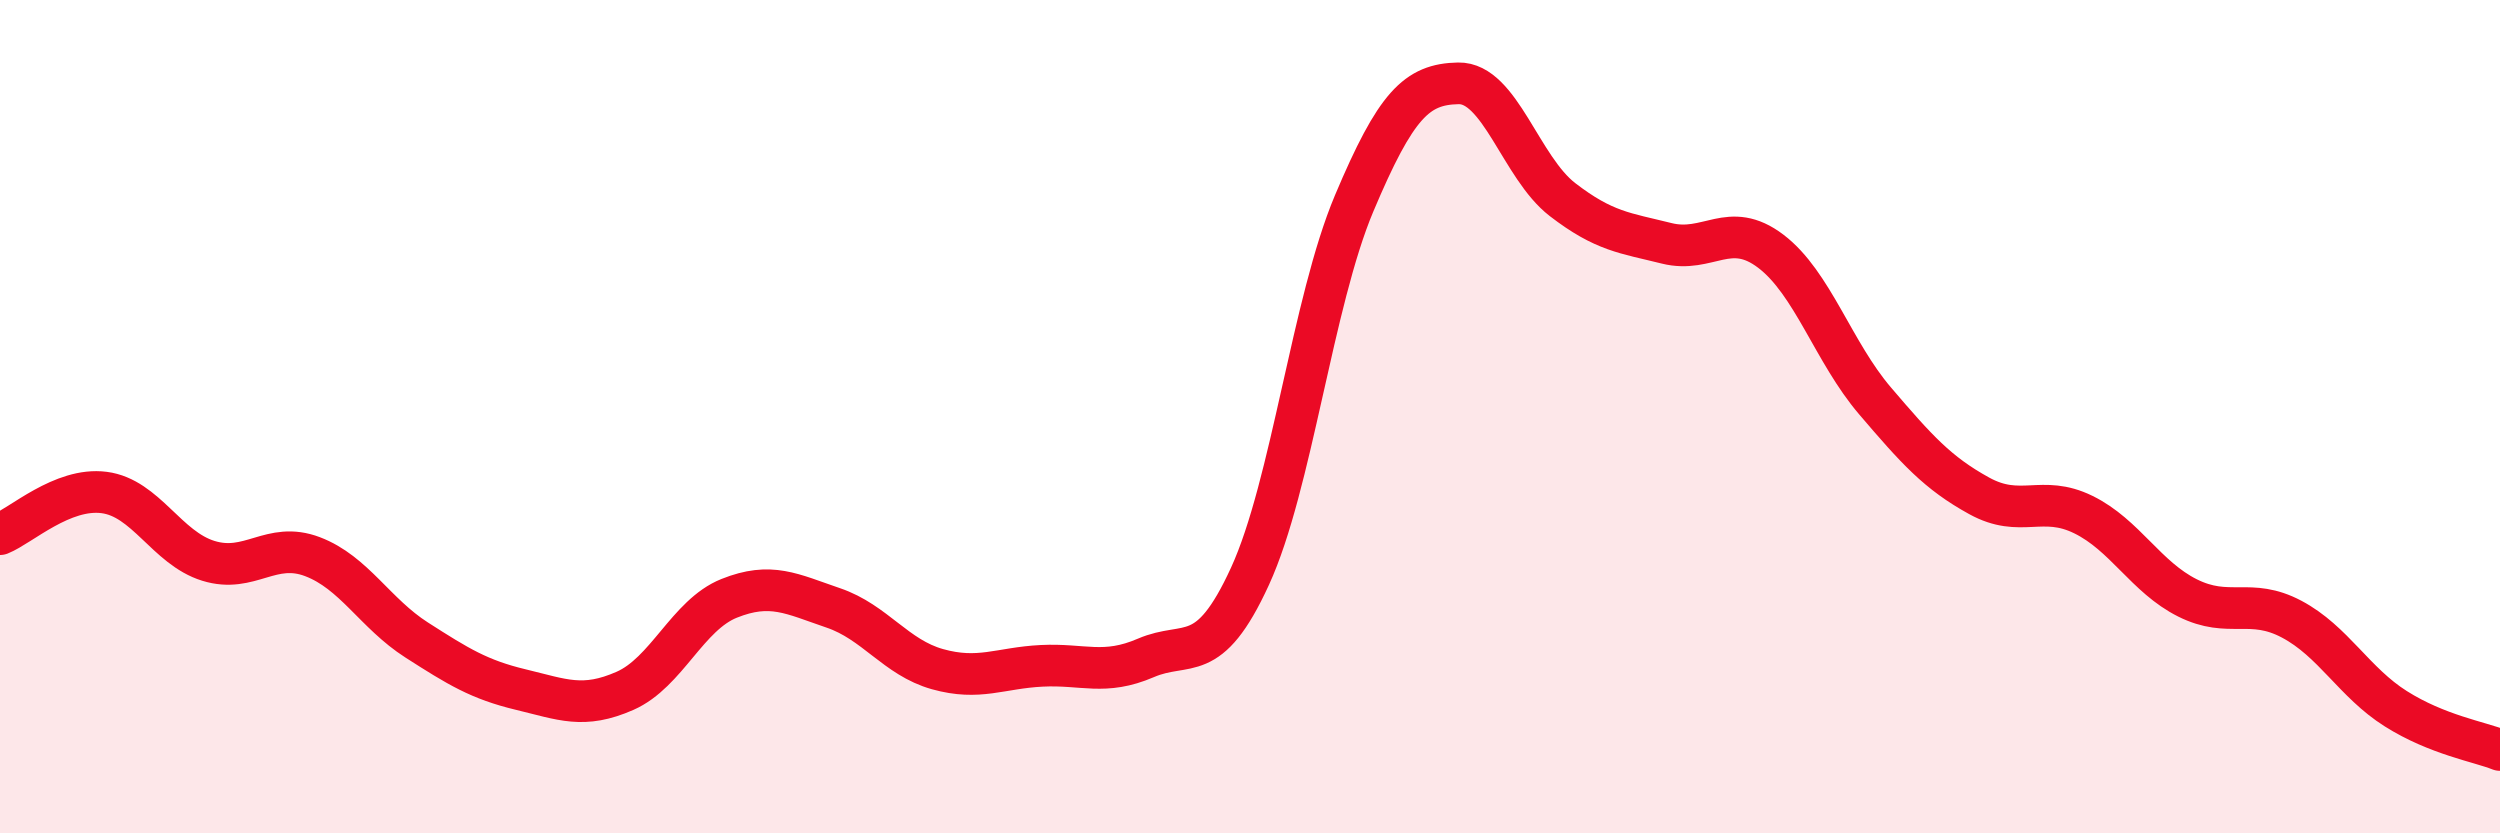
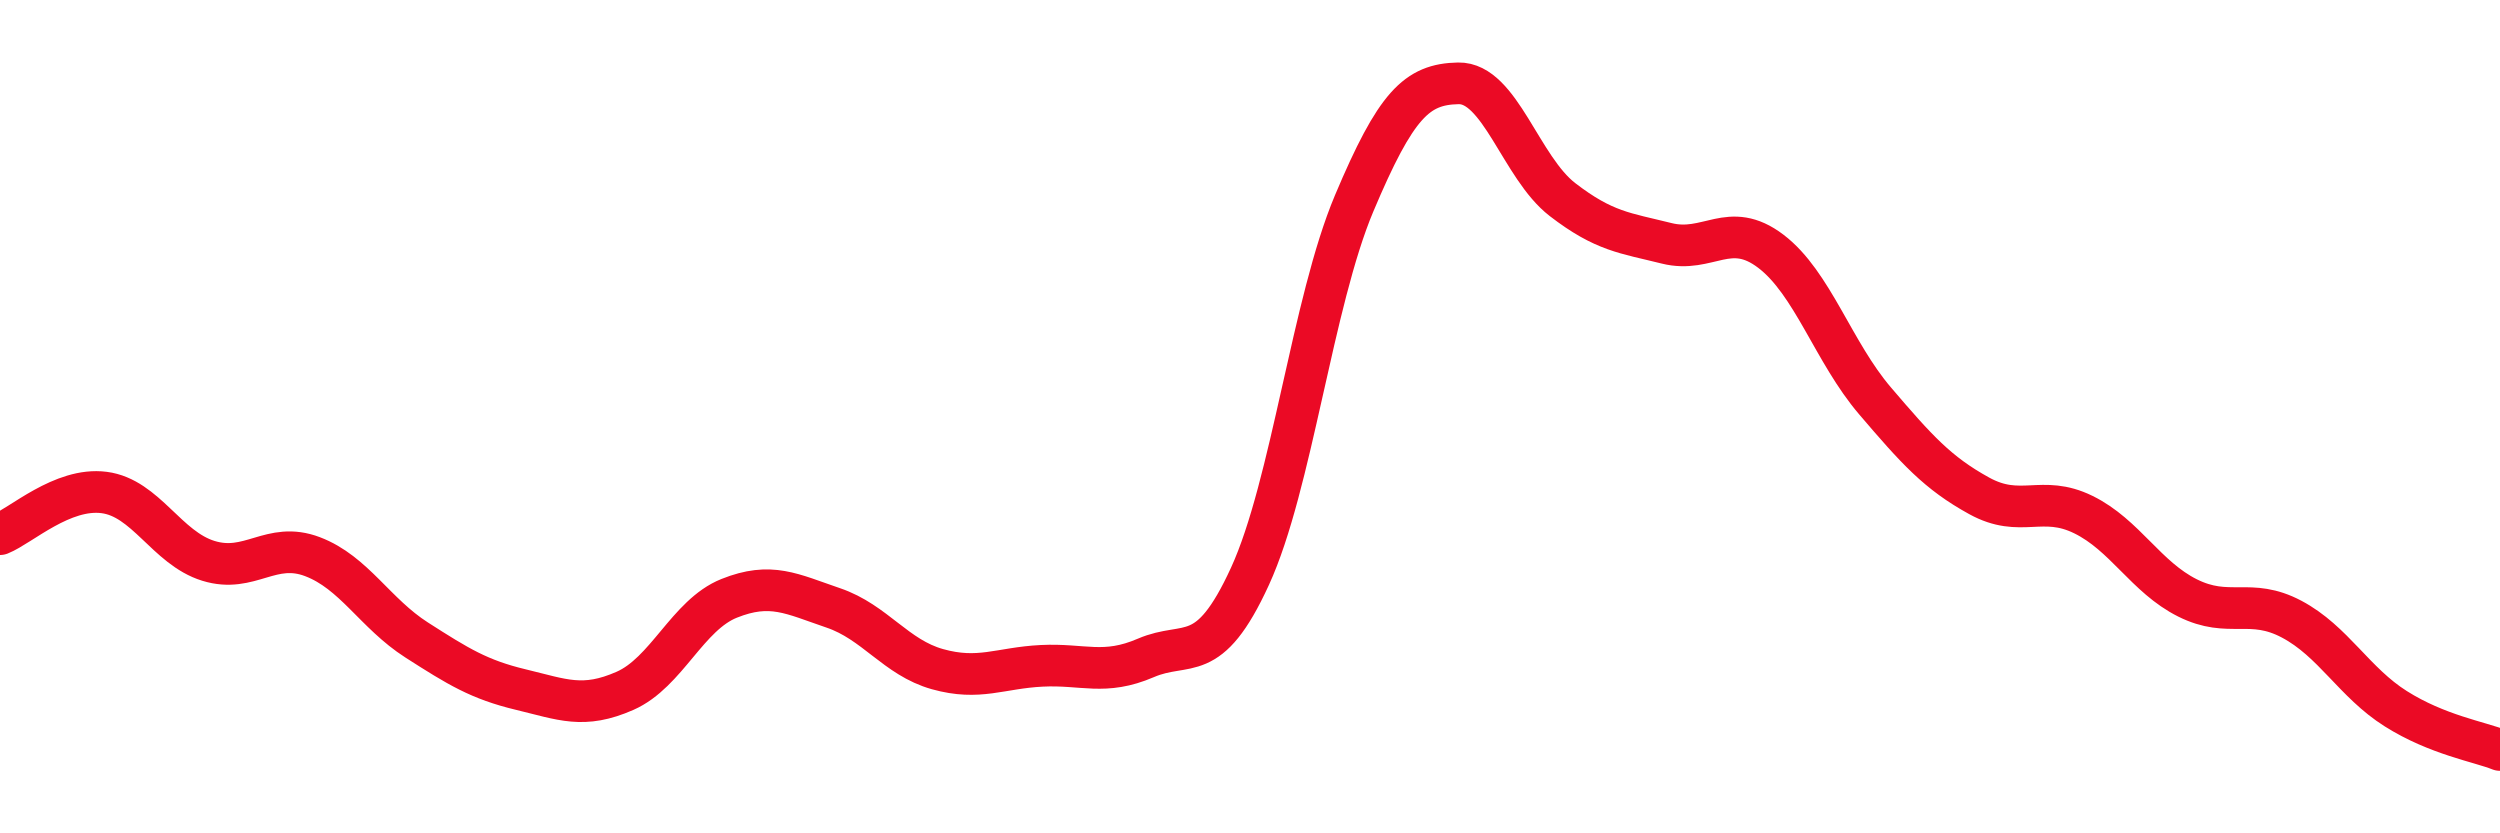
<svg xmlns="http://www.w3.org/2000/svg" width="60" height="20" viewBox="0 0 60 20">
-   <path d="M 0,12.82 C 0.5,12.62 1.5,11.69 2.5,11.82 C 3.5,11.95 4,13.15 5,13.46 C 6,13.77 6.5,12.98 7.5,13.36 C 8.5,13.74 9,14.72 10,15.36 C 11,16 11.5,16.31 12.5,16.55 C 13.5,16.79 14,17.02 15,16.58 C 16,16.14 16.5,14.76 17.5,14.36 C 18.5,13.96 19,14.25 20,14.59 C 21,14.93 21.5,15.78 22.5,16.06 C 23.5,16.34 24,16.03 25,15.98 C 26,15.93 26.5,16.22 27.5,15.79 C 28.5,15.36 29,16.01 30,13.83 C 31,11.65 31.5,7.25 32.5,4.88 C 33.5,2.51 34,2.02 35,2 C 36,1.98 36.5,4.02 37.5,4.79 C 38.5,5.56 39,5.59 40,5.84 C 41,6.09 41.5,5.27 42.5,6.03 C 43.5,6.79 44,8.45 45,9.62 C 46,10.79 46.5,11.35 47.5,11.9 C 48.5,12.45 49,11.86 50,12.35 C 51,12.84 51.5,13.85 52.5,14.35 C 53.5,14.85 54,14.33 55,14.86 C 56,15.39 56.5,16.38 57.5,17.01 C 58.5,17.64 59.5,17.8 60,18L60 20L0 20Z" fill="#EB0A25" opacity="0.1" stroke-linecap="round" stroke-linejoin="round" />
  <path d="M 0,12.82 C 0.5,12.62 1.5,11.69 2.5,11.82 C 3.5,11.95 4,13.15 5,13.46 C 6,13.77 6.5,12.98 7.5,13.36 C 8.5,13.74 9,14.72 10,15.36 C 11,16 11.5,16.31 12.5,16.55 C 13.5,16.79 14,17.02 15,16.58 C 16,16.14 16.5,14.76 17.5,14.36 C 18.5,13.96 19,14.25 20,14.59 C 21,14.93 21.5,15.78 22.5,16.06 C 23.5,16.34 24,16.03 25,15.98 C 26,15.93 26.5,16.22 27.5,15.79 C 28.5,15.36 29,16.01 30,13.83 C 31,11.65 31.5,7.25 32.5,4.88 C 33.5,2.51 34,2.02 35,2 C 36,1.98 36.5,4.02 37.5,4.79 C 38.5,5.56 39,5.59 40,5.84 C 41,6.09 41.5,5.27 42.5,6.03 C 43.5,6.79 44,8.45 45,9.62 C 46,10.79 46.5,11.35 47.5,11.9 C 48.5,12.45 49,11.86 50,12.35 C 51,12.84 51.5,13.85 52.5,14.35 C 53.5,14.85 54,14.33 55,14.86 C 56,15.39 56.5,16.38 57.5,17.01 C 58.5,17.64 59.5,17.8 60,18" stroke="#EB0A25" stroke-width="1" fill="none" stroke-linecap="round" stroke-linejoin="round" />
</svg>